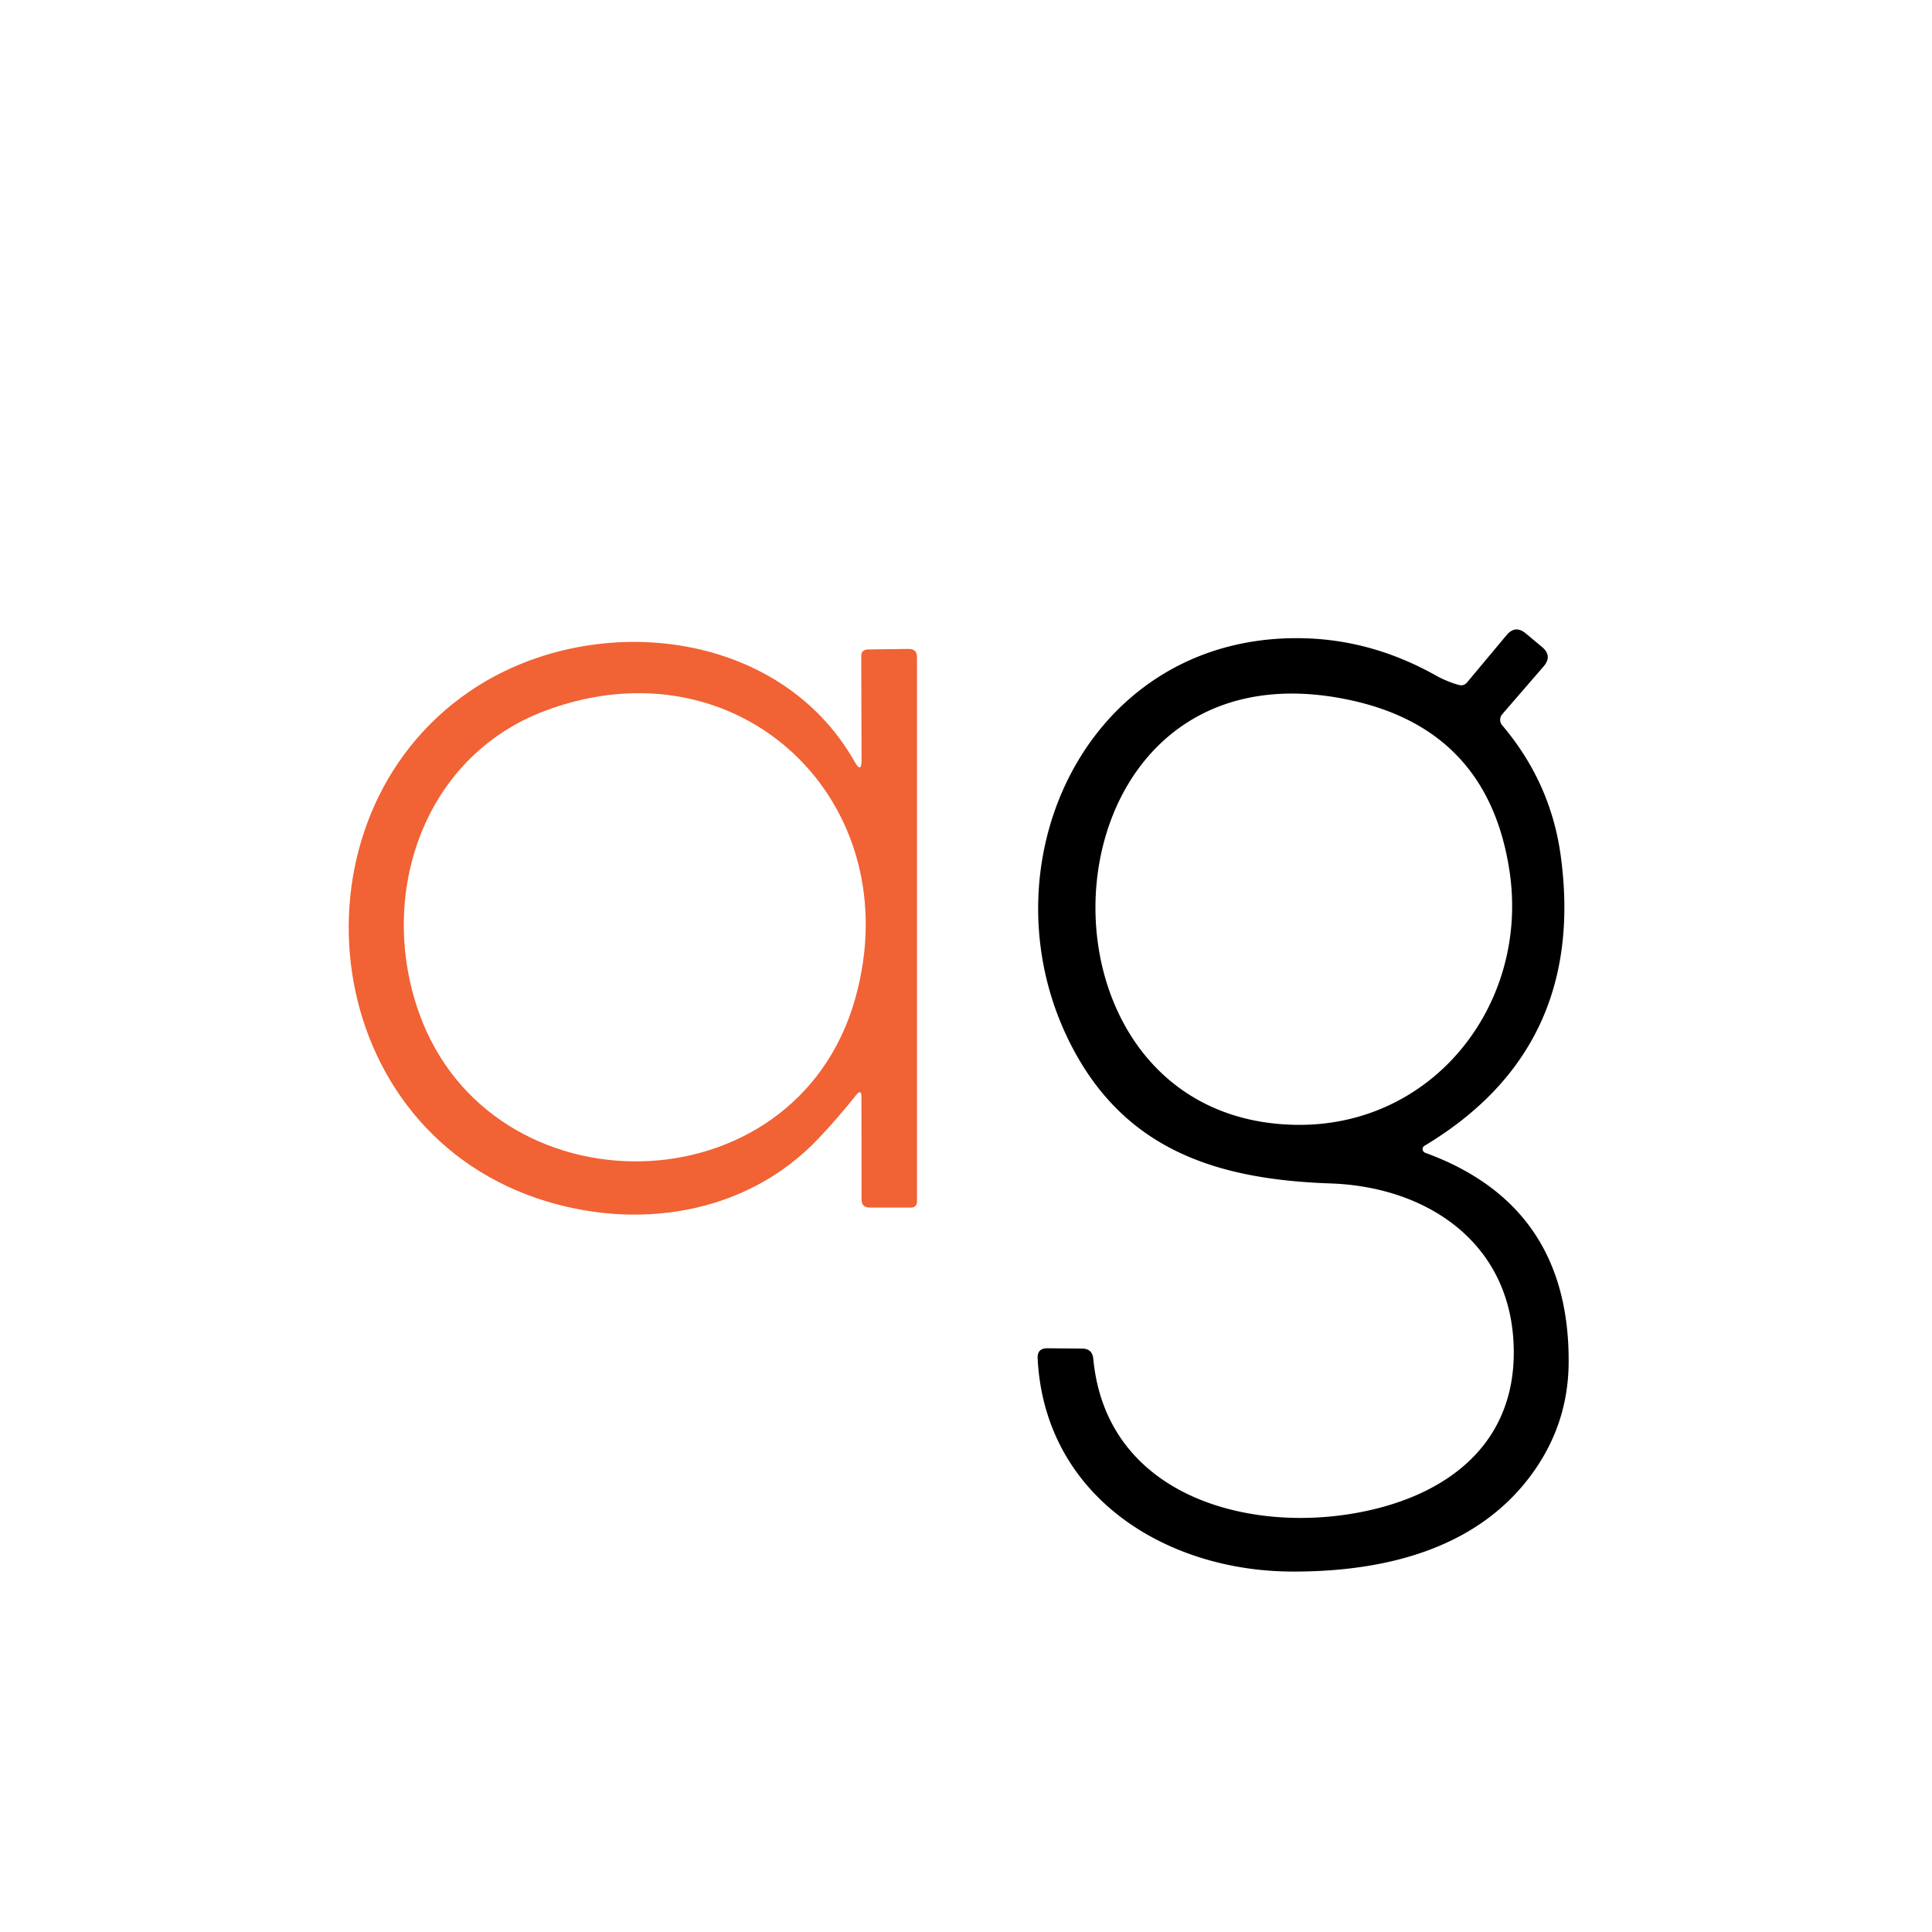
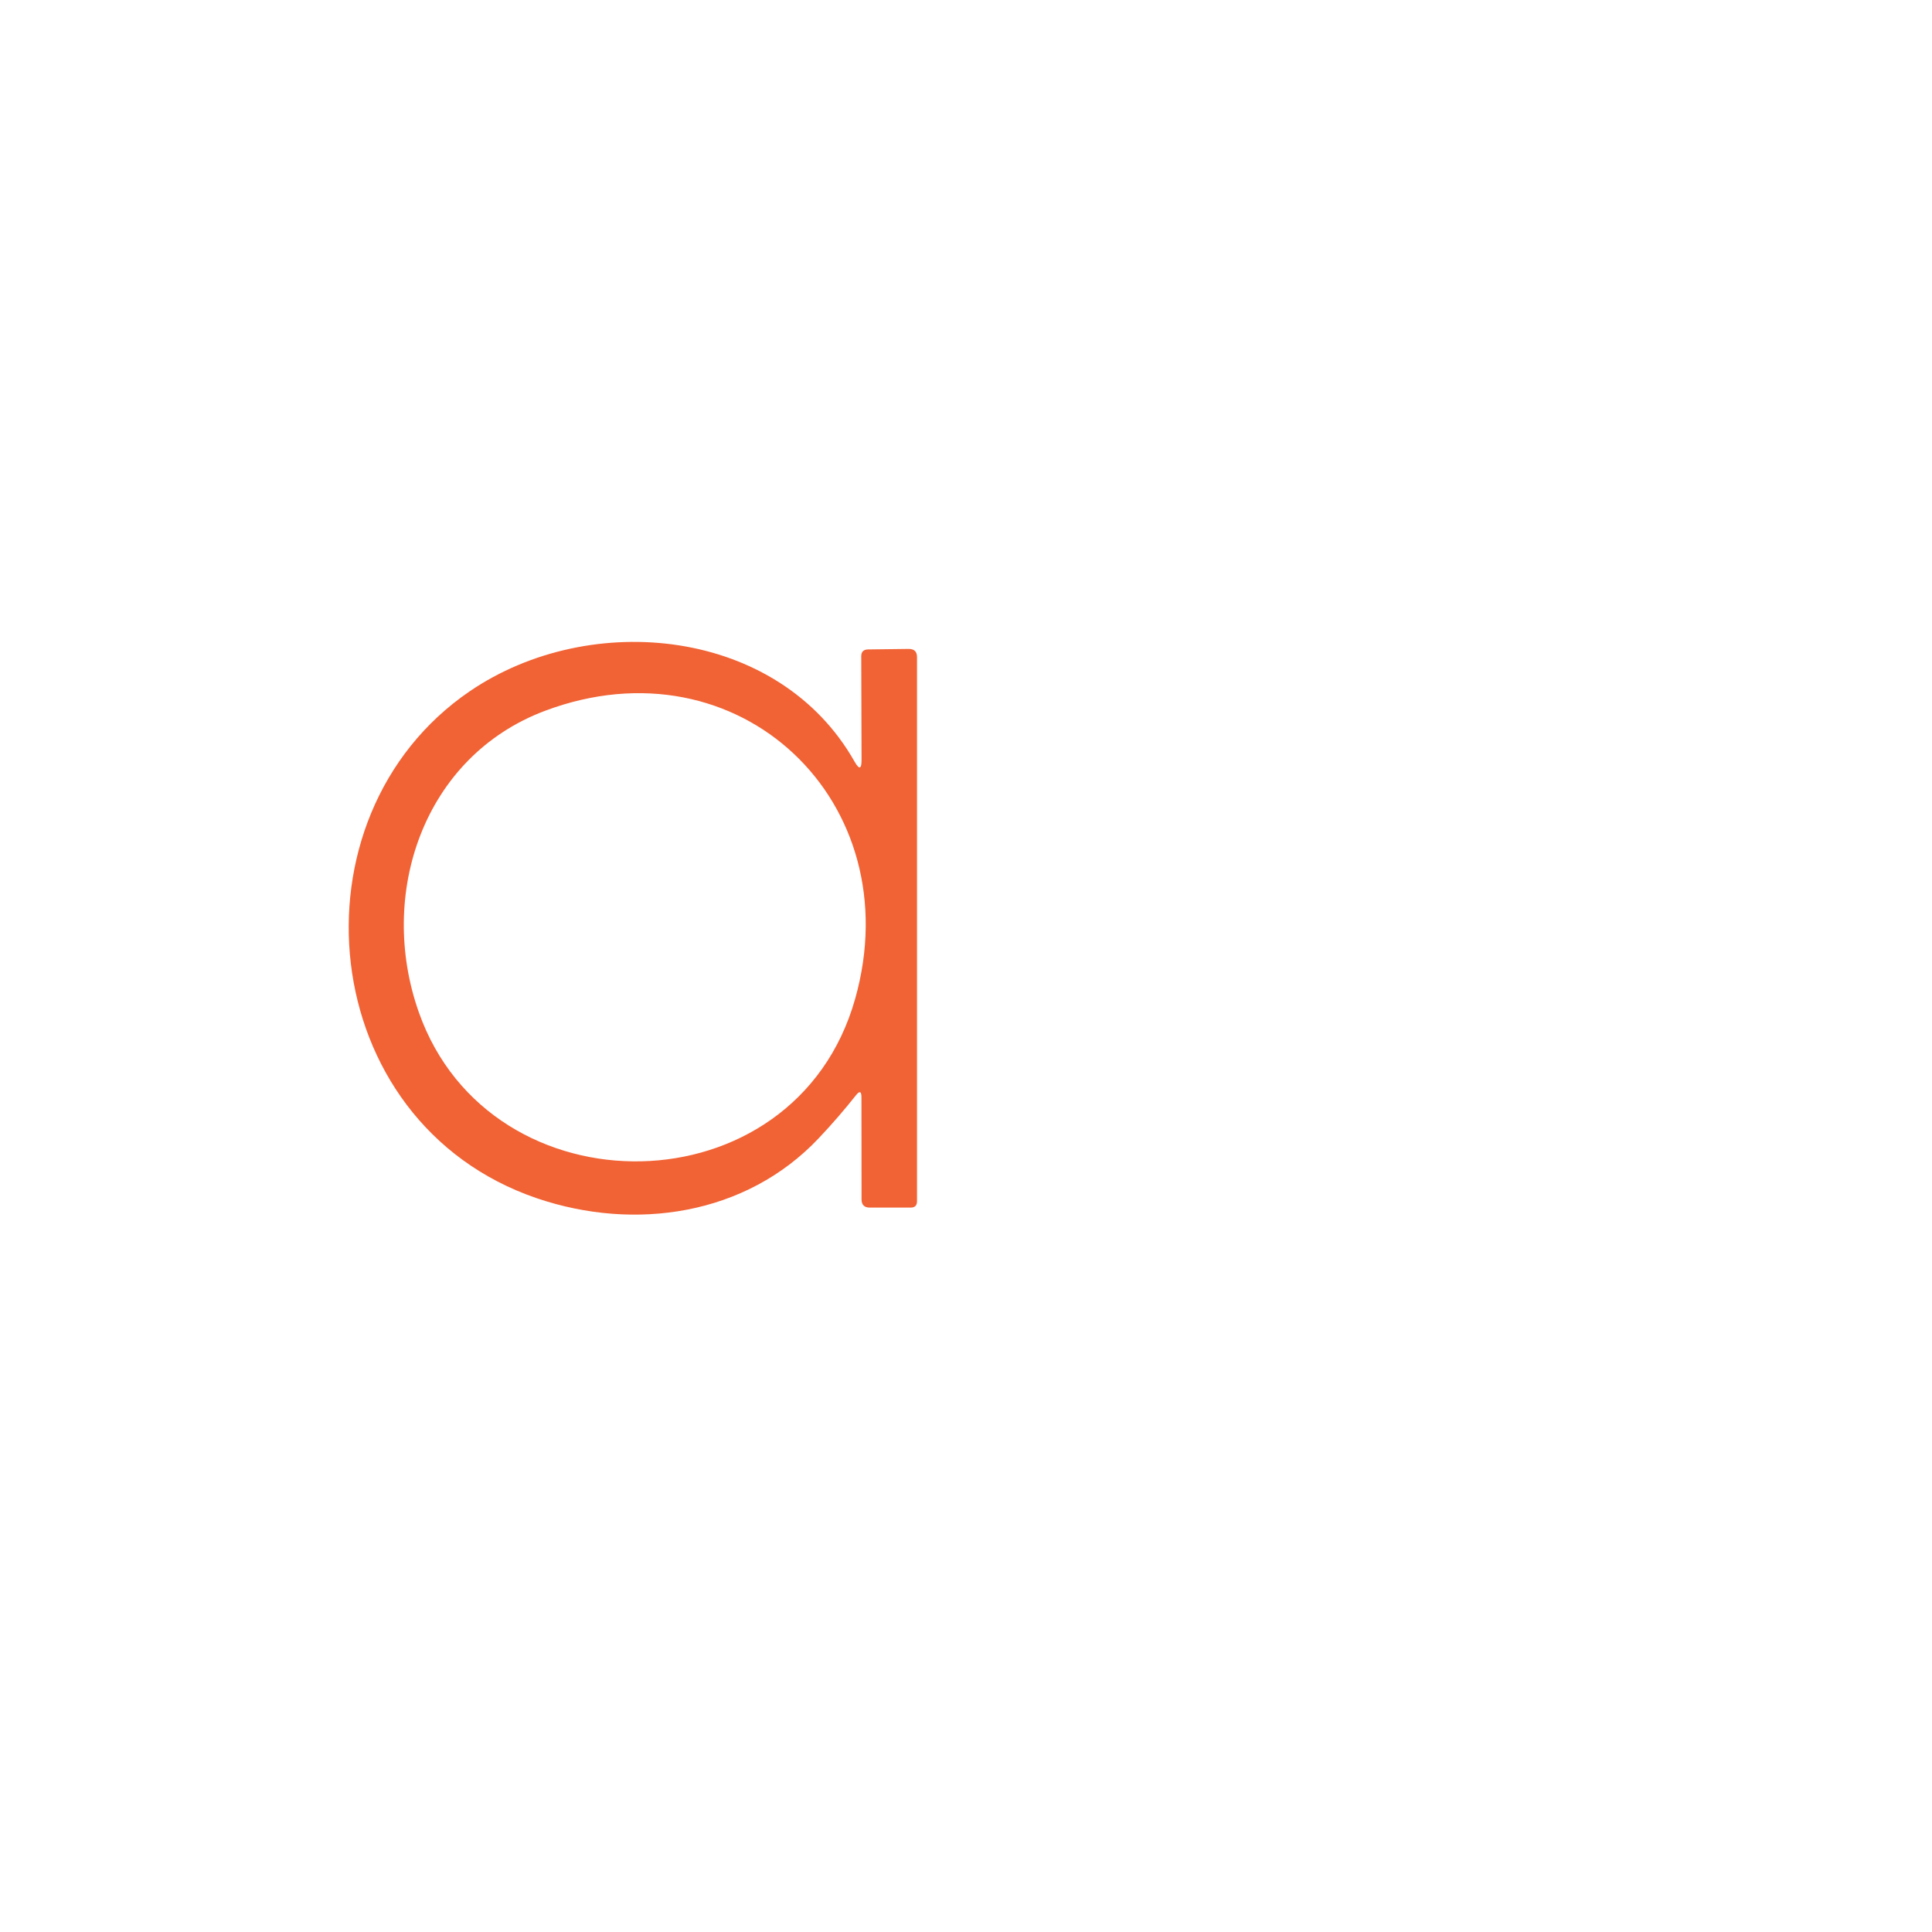
<svg xmlns="http://www.w3.org/2000/svg" viewBox="0.00 0.00 192.00 192.00">
-   <path fill="#000000" d="  M 141.63 114.56  Q 156.02 119.80 155.89 135.47  Q 155.84 141.32 152.50 146.12  C 147.02 153.98 137.55 156.20 128.45 156.18  C 115.79 156.16 103.80 148.65 103.12 134.99  Q 103.07 133.99 104.08 133.99  L 107.54 134.02  Q 108.56 134.03 108.65 135.04  C 109.89 148.12 122.97 152.15 133.91 150.50  C 143.47 149.05 151.04 143.63 150.40 133.19  C 149.79 123.23 141.57 117.93 132.24 117.61  C 121.19 117.23 112.01 114.42 106.60 104.16  C 97.34 86.61 107.52 63.40 128.88 63.42  Q 136.07 63.42 142.66 67.11  Q 143.75 67.72 144.94 68.06  Q 145.46 68.22 145.81 67.80  L 149.72 63.12  Q 150.59 62.08 151.63 62.95  L 153.25 64.30  Q 154.30 65.19 153.40 66.23  L 149.29 70.98  A 0.84 0.84 0.0 0 0 149.28 72.07  Q 154.10 77.75 155.10 85.02  Q 157.72 104.18 141.56 113.87  A 0.39 0.38 39.5 0 0 141.63 114.56  Z  M 150.02 86.61  Q 147.90 72.42 133.96 69.53  C 102.78 63.04 100.29 111.04 128.54 111.78  C 142.33 112.14 151.99 99.86 150.02 86.61  Z" />
  <path fill="#f16234" d="  M 85.06 108.85  Q 83.30 111.07 81.36 113.12  C 74.13 120.78 63.09 122.38 53.38 119.09  C 31.23 111.56 28.39 81.18 46.68 68.70  C 58.68 60.52 77.39 62.38 84.92 75.68  Q 85.63 76.93 85.62 75.50  L 85.59 65.23  Q 85.58 64.55 86.27 64.54  L 90.30 64.49  Q 91.13 64.48 91.13 65.30  L 91.13 119.38  Q 91.13 120.01 90.50 120.01  L 86.44 120.01  Q 85.62 120.01 85.62 119.19  L 85.61 109.04  Q 85.61 108.15 85.06 108.85  Z  M 41.63 100.62  C 48.74 120.71 79.00 120.42 84.98 99.28  C 90.51 79.72 73.47 63.39 54.16 70.64  C 42.06 75.19 37.47 88.90 41.63 100.62  Z" />
</svg>